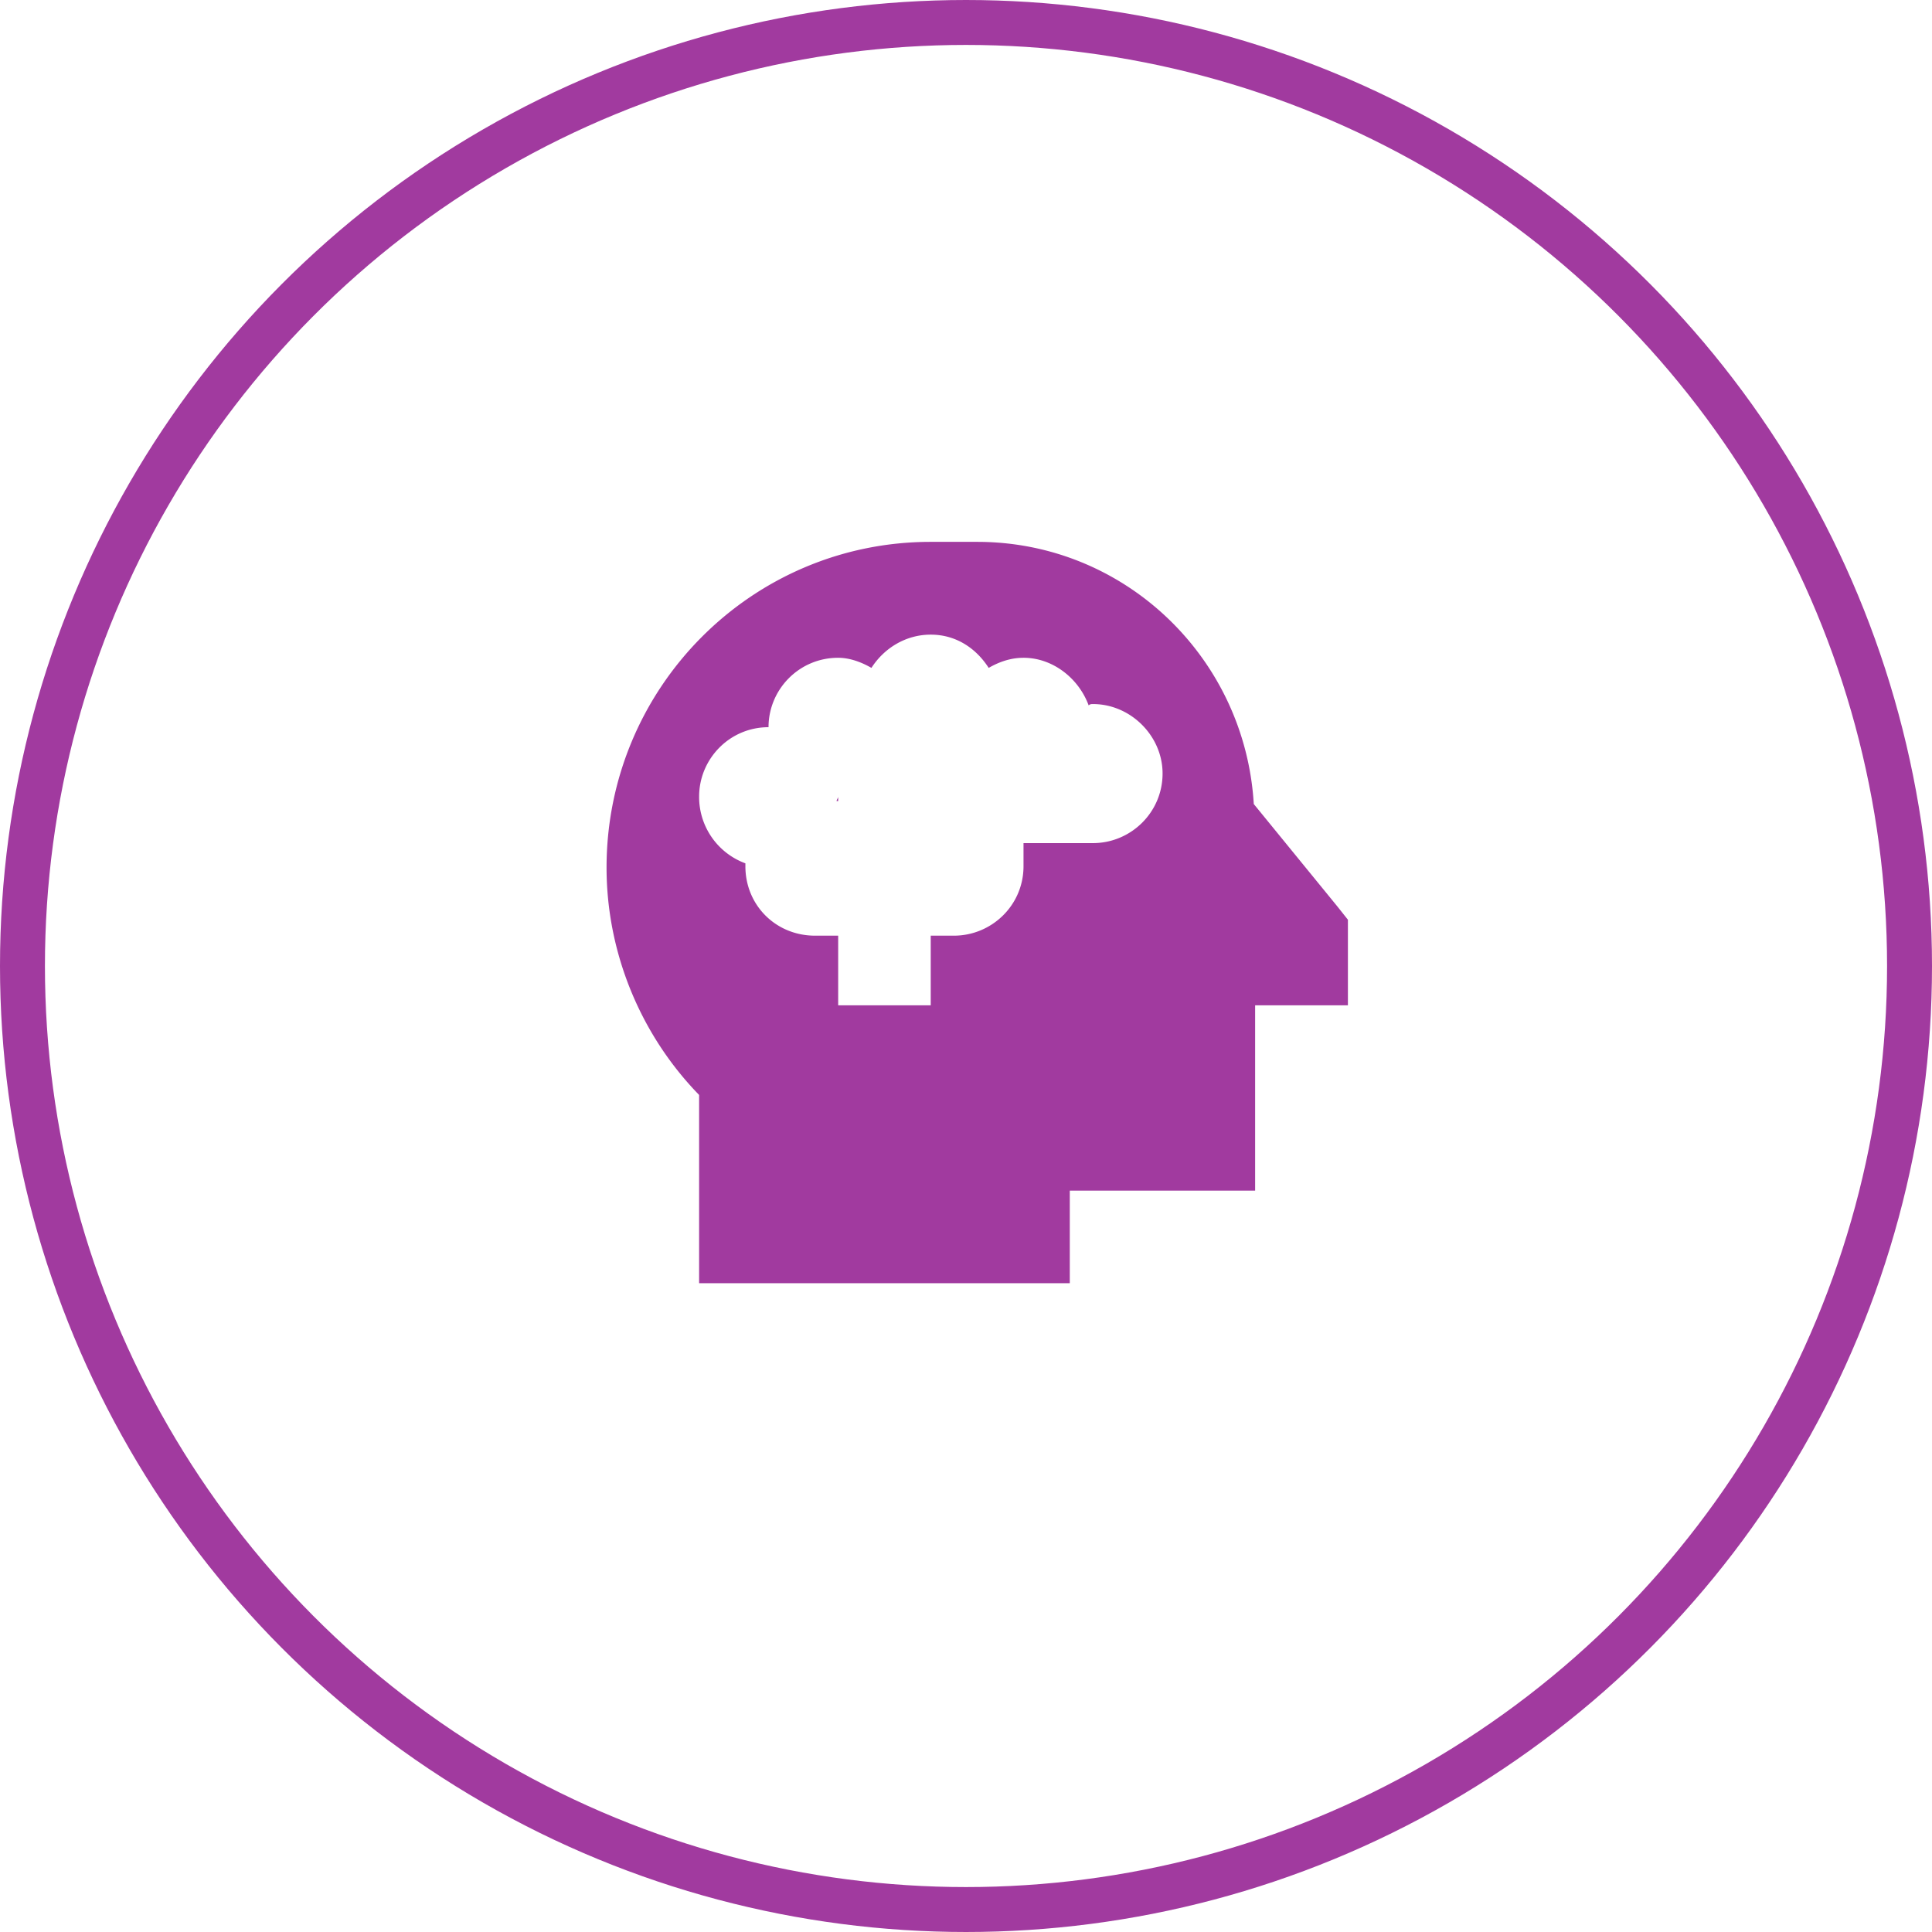
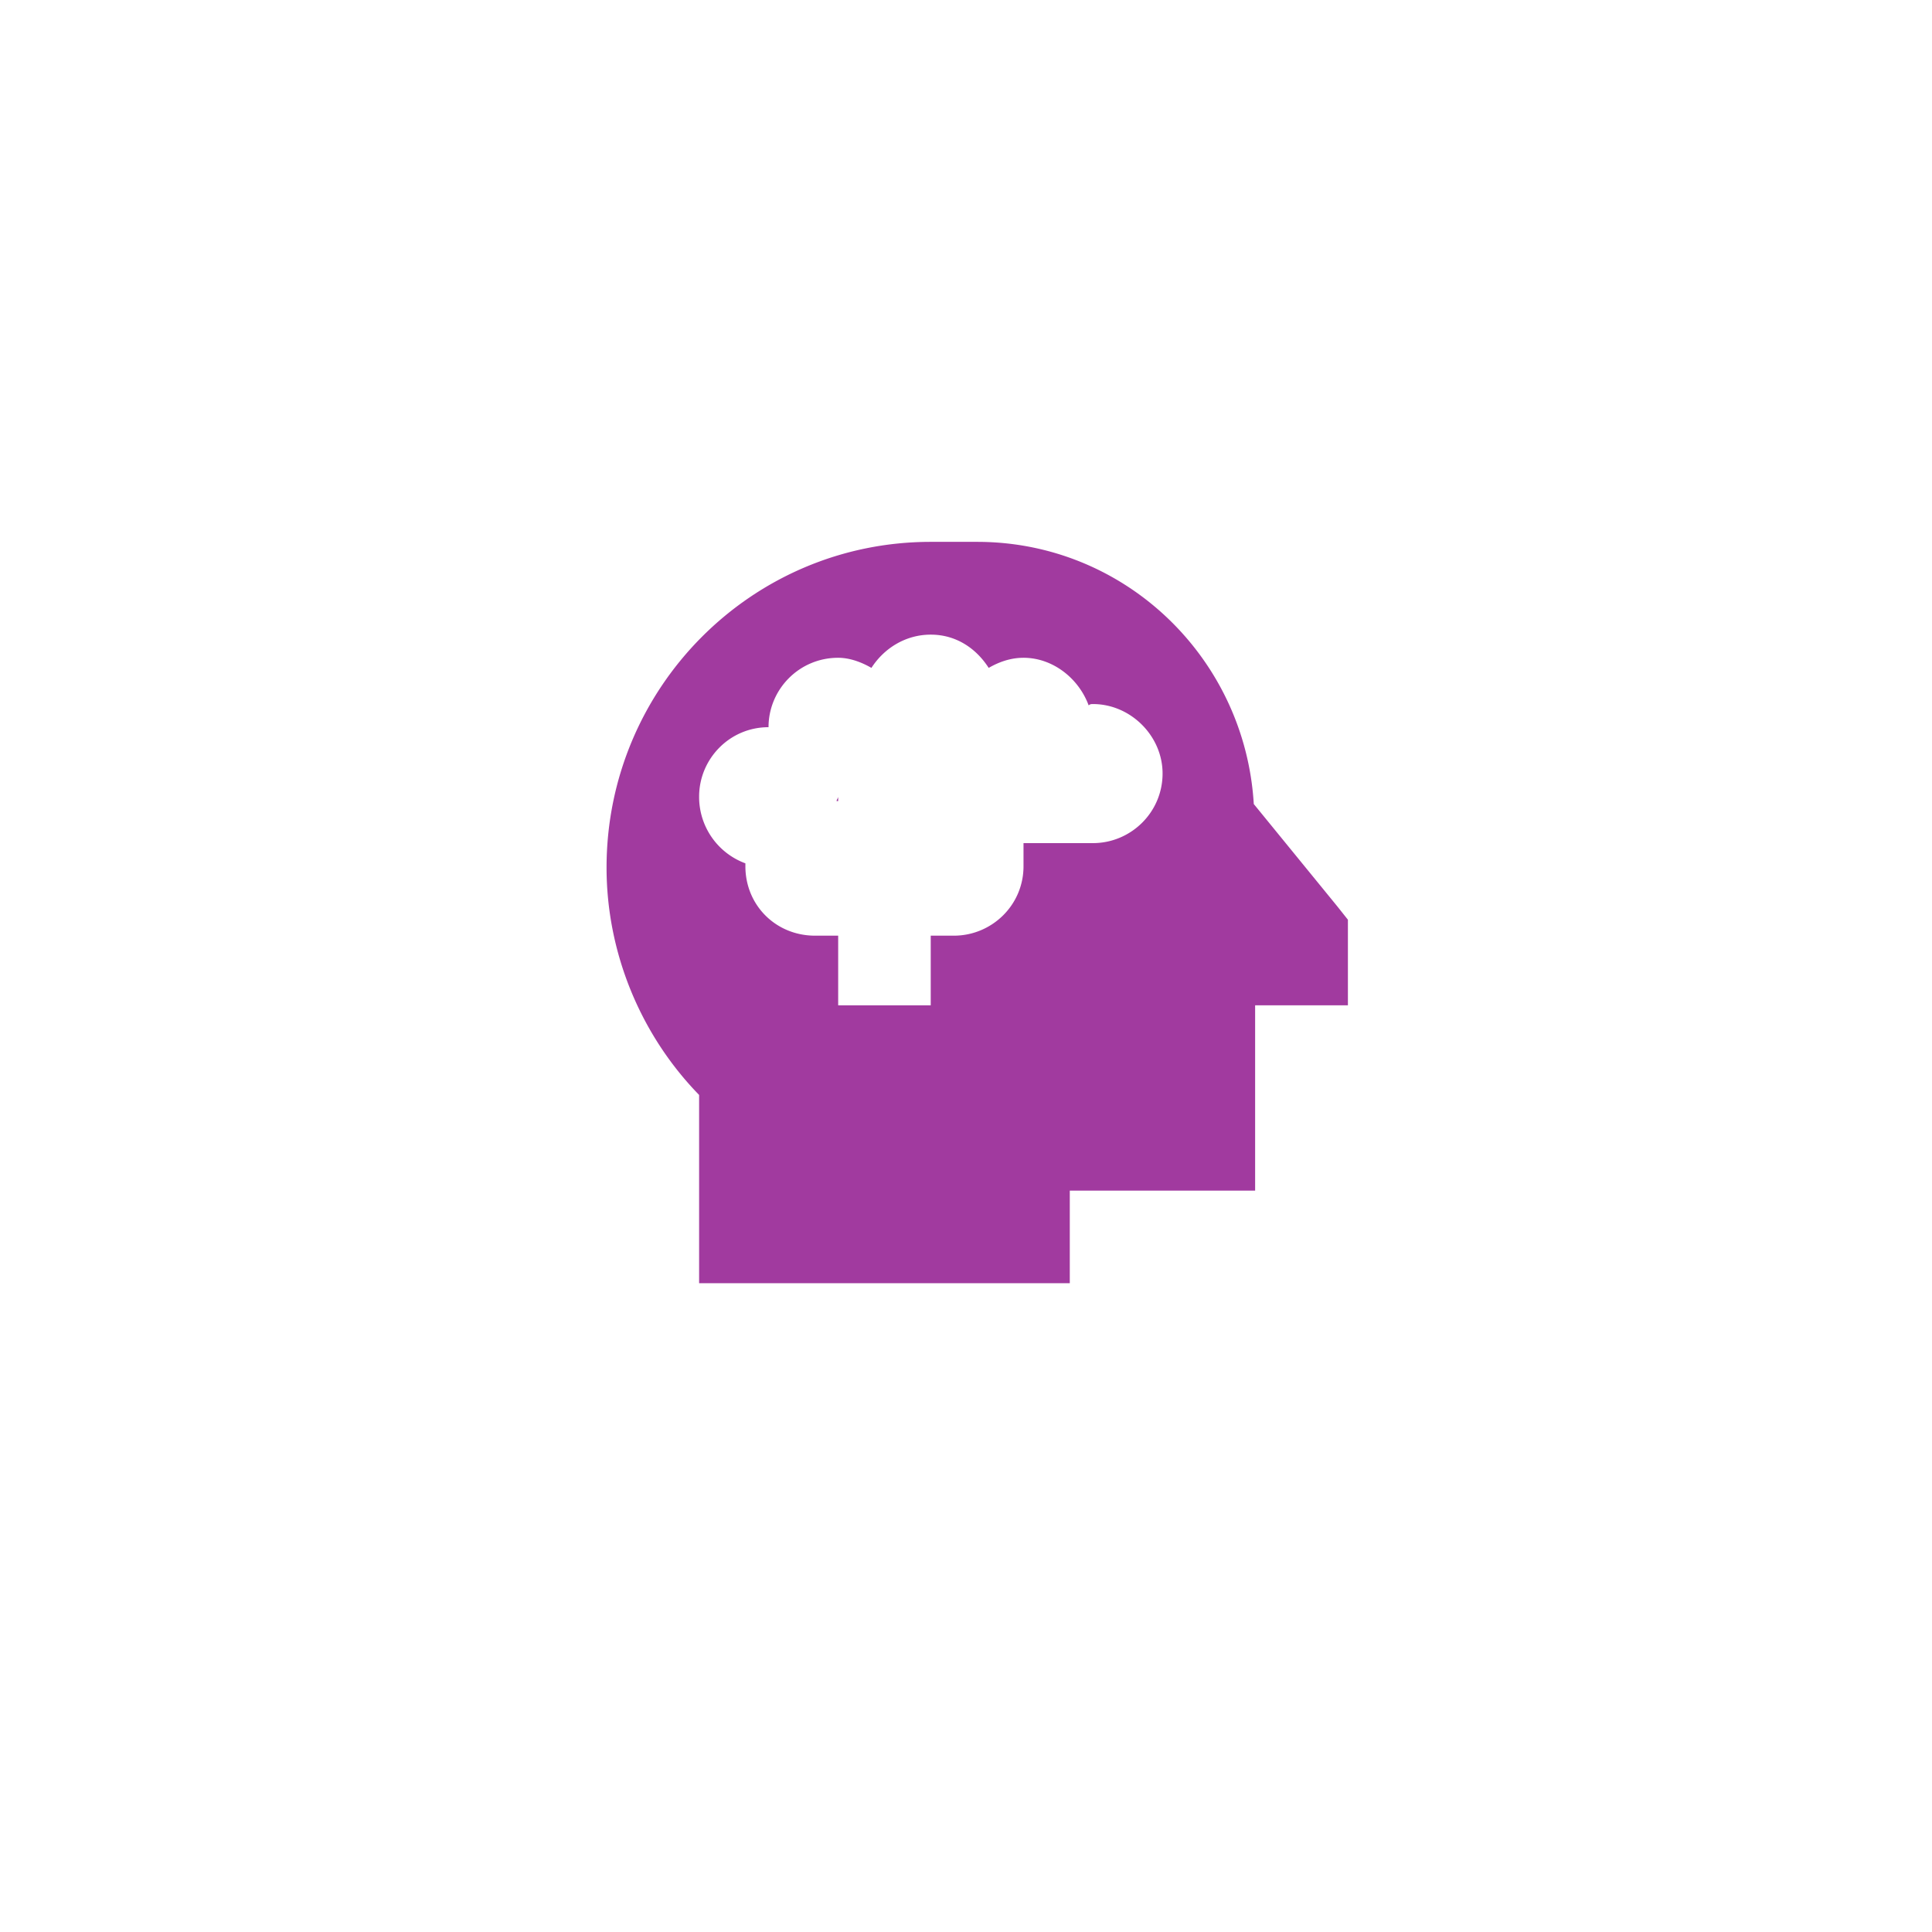
<svg xmlns="http://www.w3.org/2000/svg" width="86" height="86" fill="none">
  <circle cx="43" cy="43" r="43" fill="none" />
-   <circle cx="43" cy="43" r="42" stroke="#A13A9F" stroke-width="2" />
  <path fill="#A13A9F" fill-rule="evenodd" d="M41.43 24.12c-7.99 0-14.43 6.51-14.43 14.5 0 3.74 1.48 7.41 4.12 10.12v8.38h16.5V53h8.25v-8.25H60v-3.81l-.46-.58-3.73-4.57c-.39-6.51-5.74-11.67-12.31-11.67h-2.07Zm7.22 13.41h-3.09v1.03c0 1.74-1.42 3.09-3.1 3.09h-1.03v3.1h-4.12v-3.1h-1.03c-1.74 0-3.1-1.35-3.1-3.09v-.13a3.148 3.148 0 0 1-2.06-2.97c0-1.67 1.35-3.09 3.09-3.09 0-1.68 1.36-3.09 3.1-3.09.51 0 1.03.19 1.48.45.58-.9 1.55-1.48 2.64-1.48 1.1 0 2 .58 2.58 1.48.45-.26.97-.45 1.55-.45 1.29 0 2.45.9 2.9 2.12.06-.06.13-.06.19-.06 1.68 0 3.1 1.42 3.1 3.09 0 1.74-1.42 3.1-3.1 3.1Zm-11.34-1.87v-.2c0 .07-.07.13-.07.2h.07Z" />
</svg>